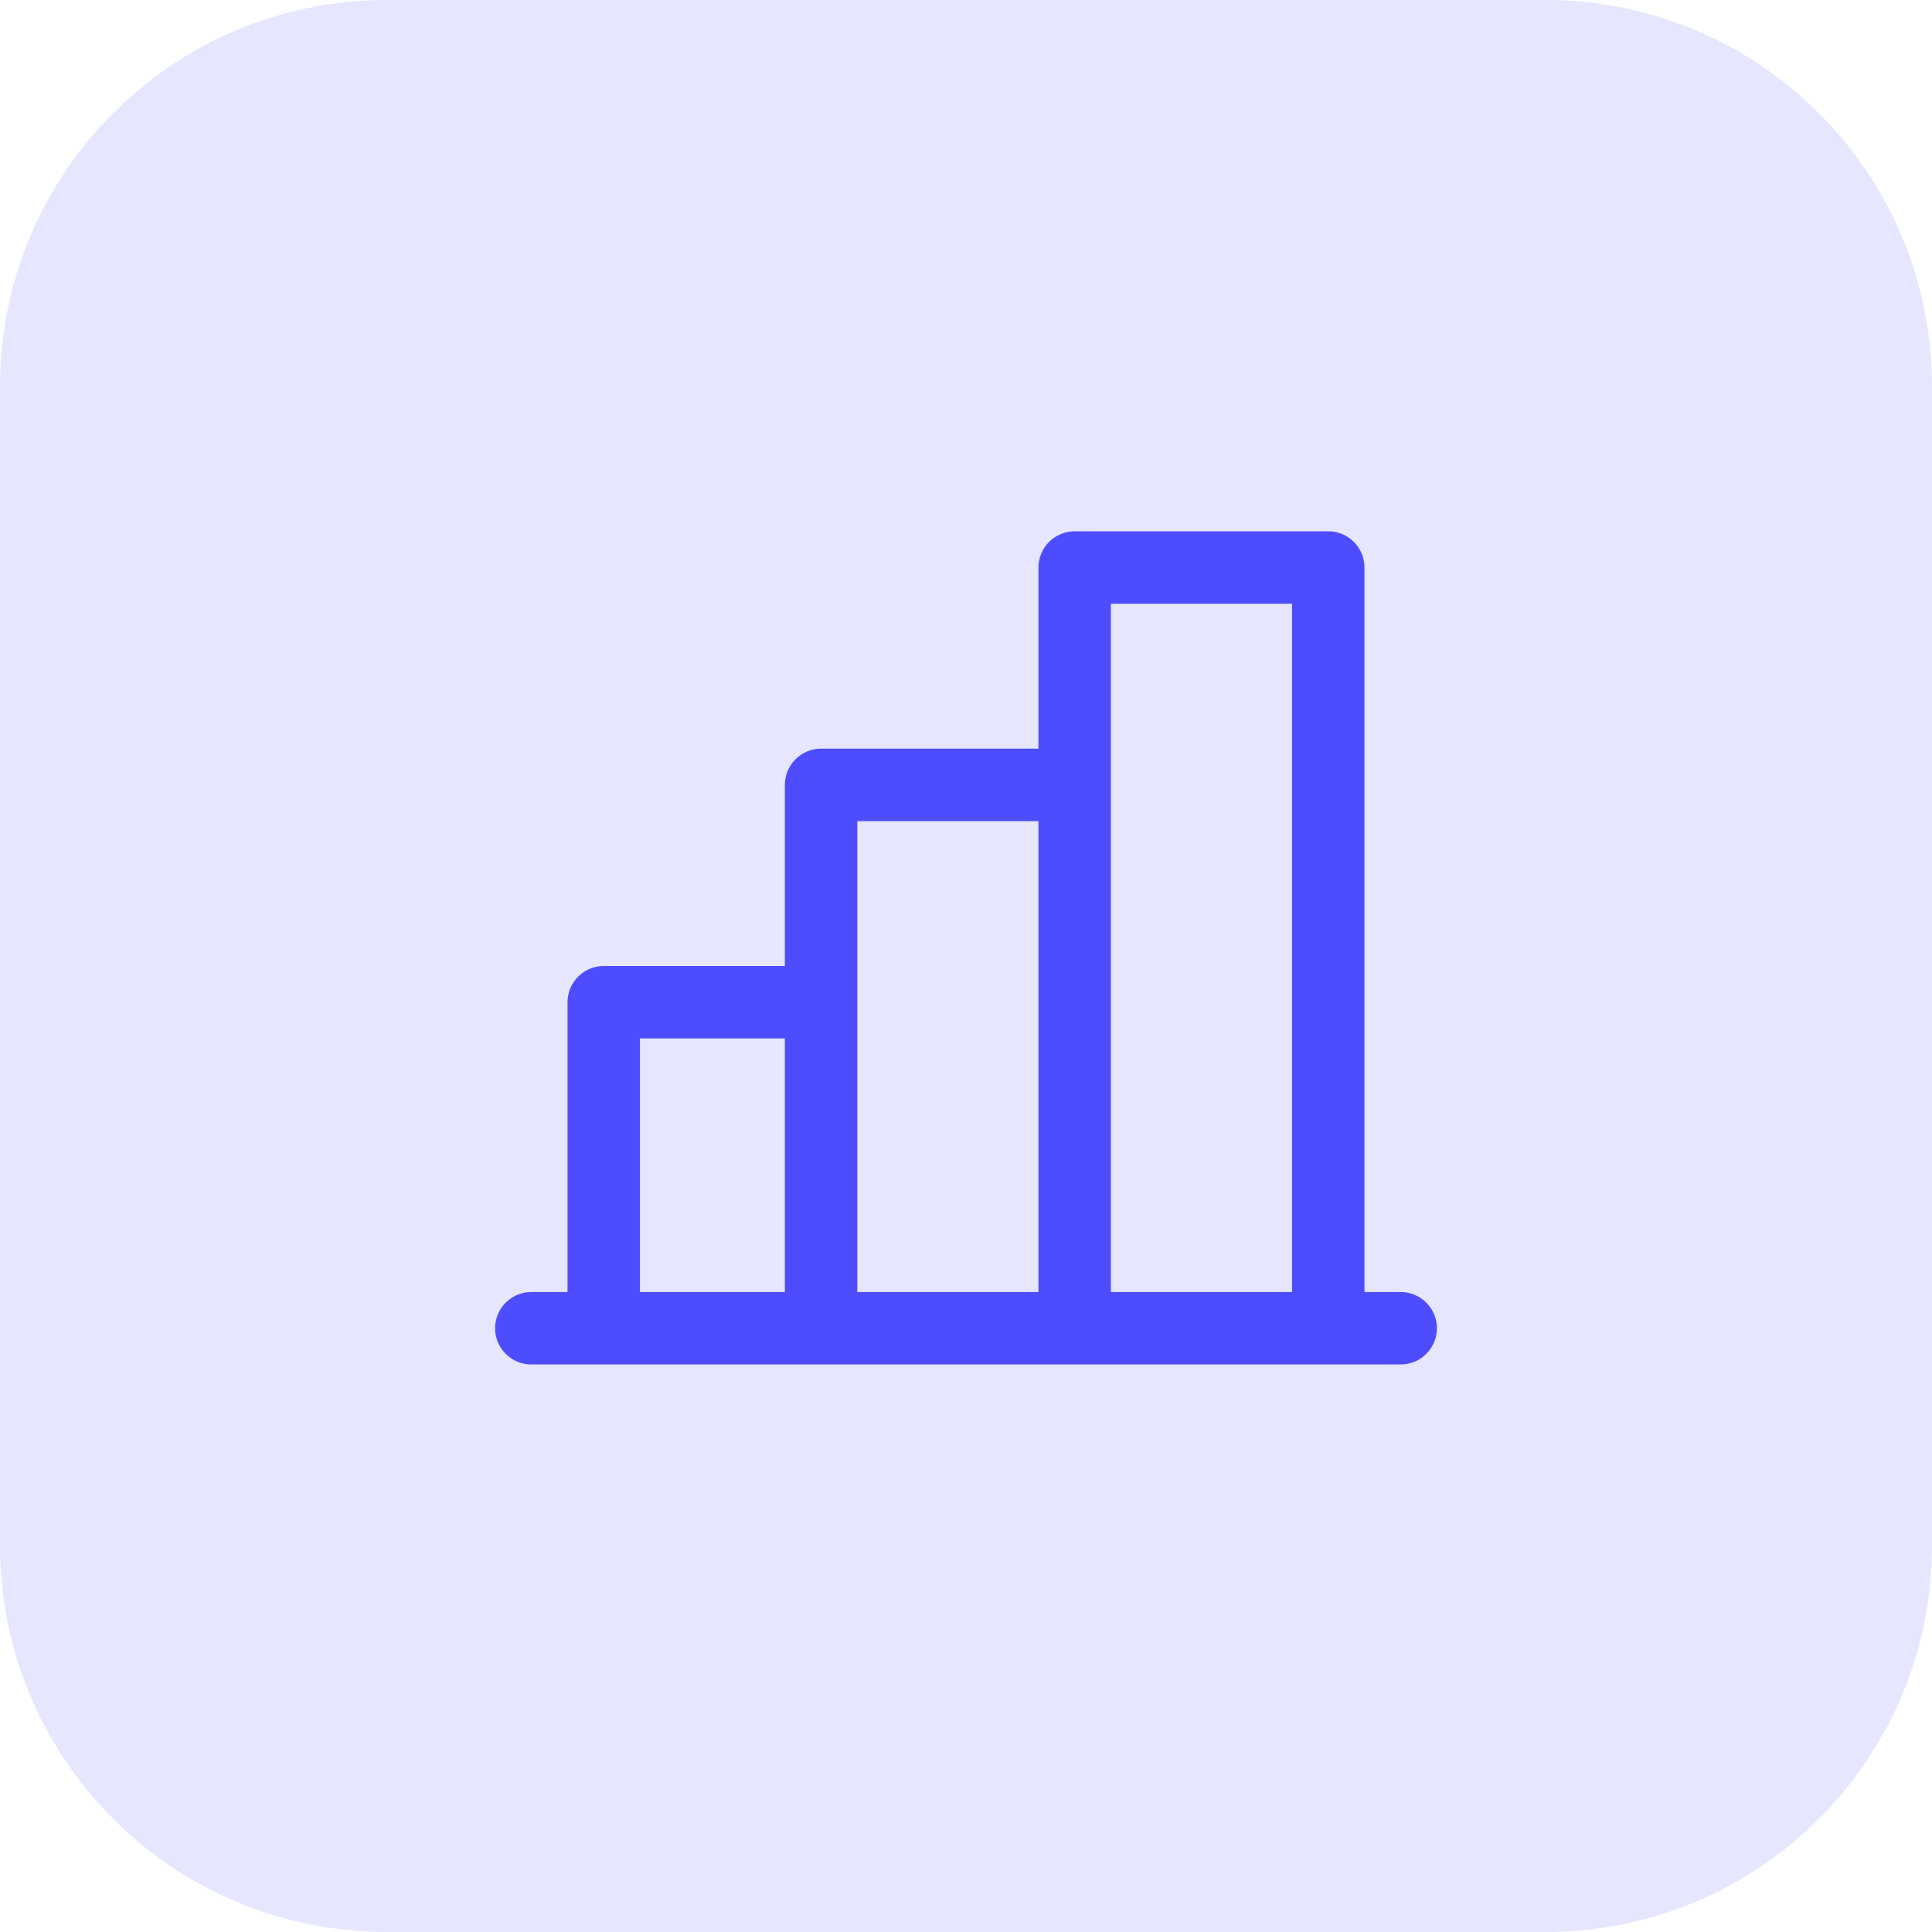
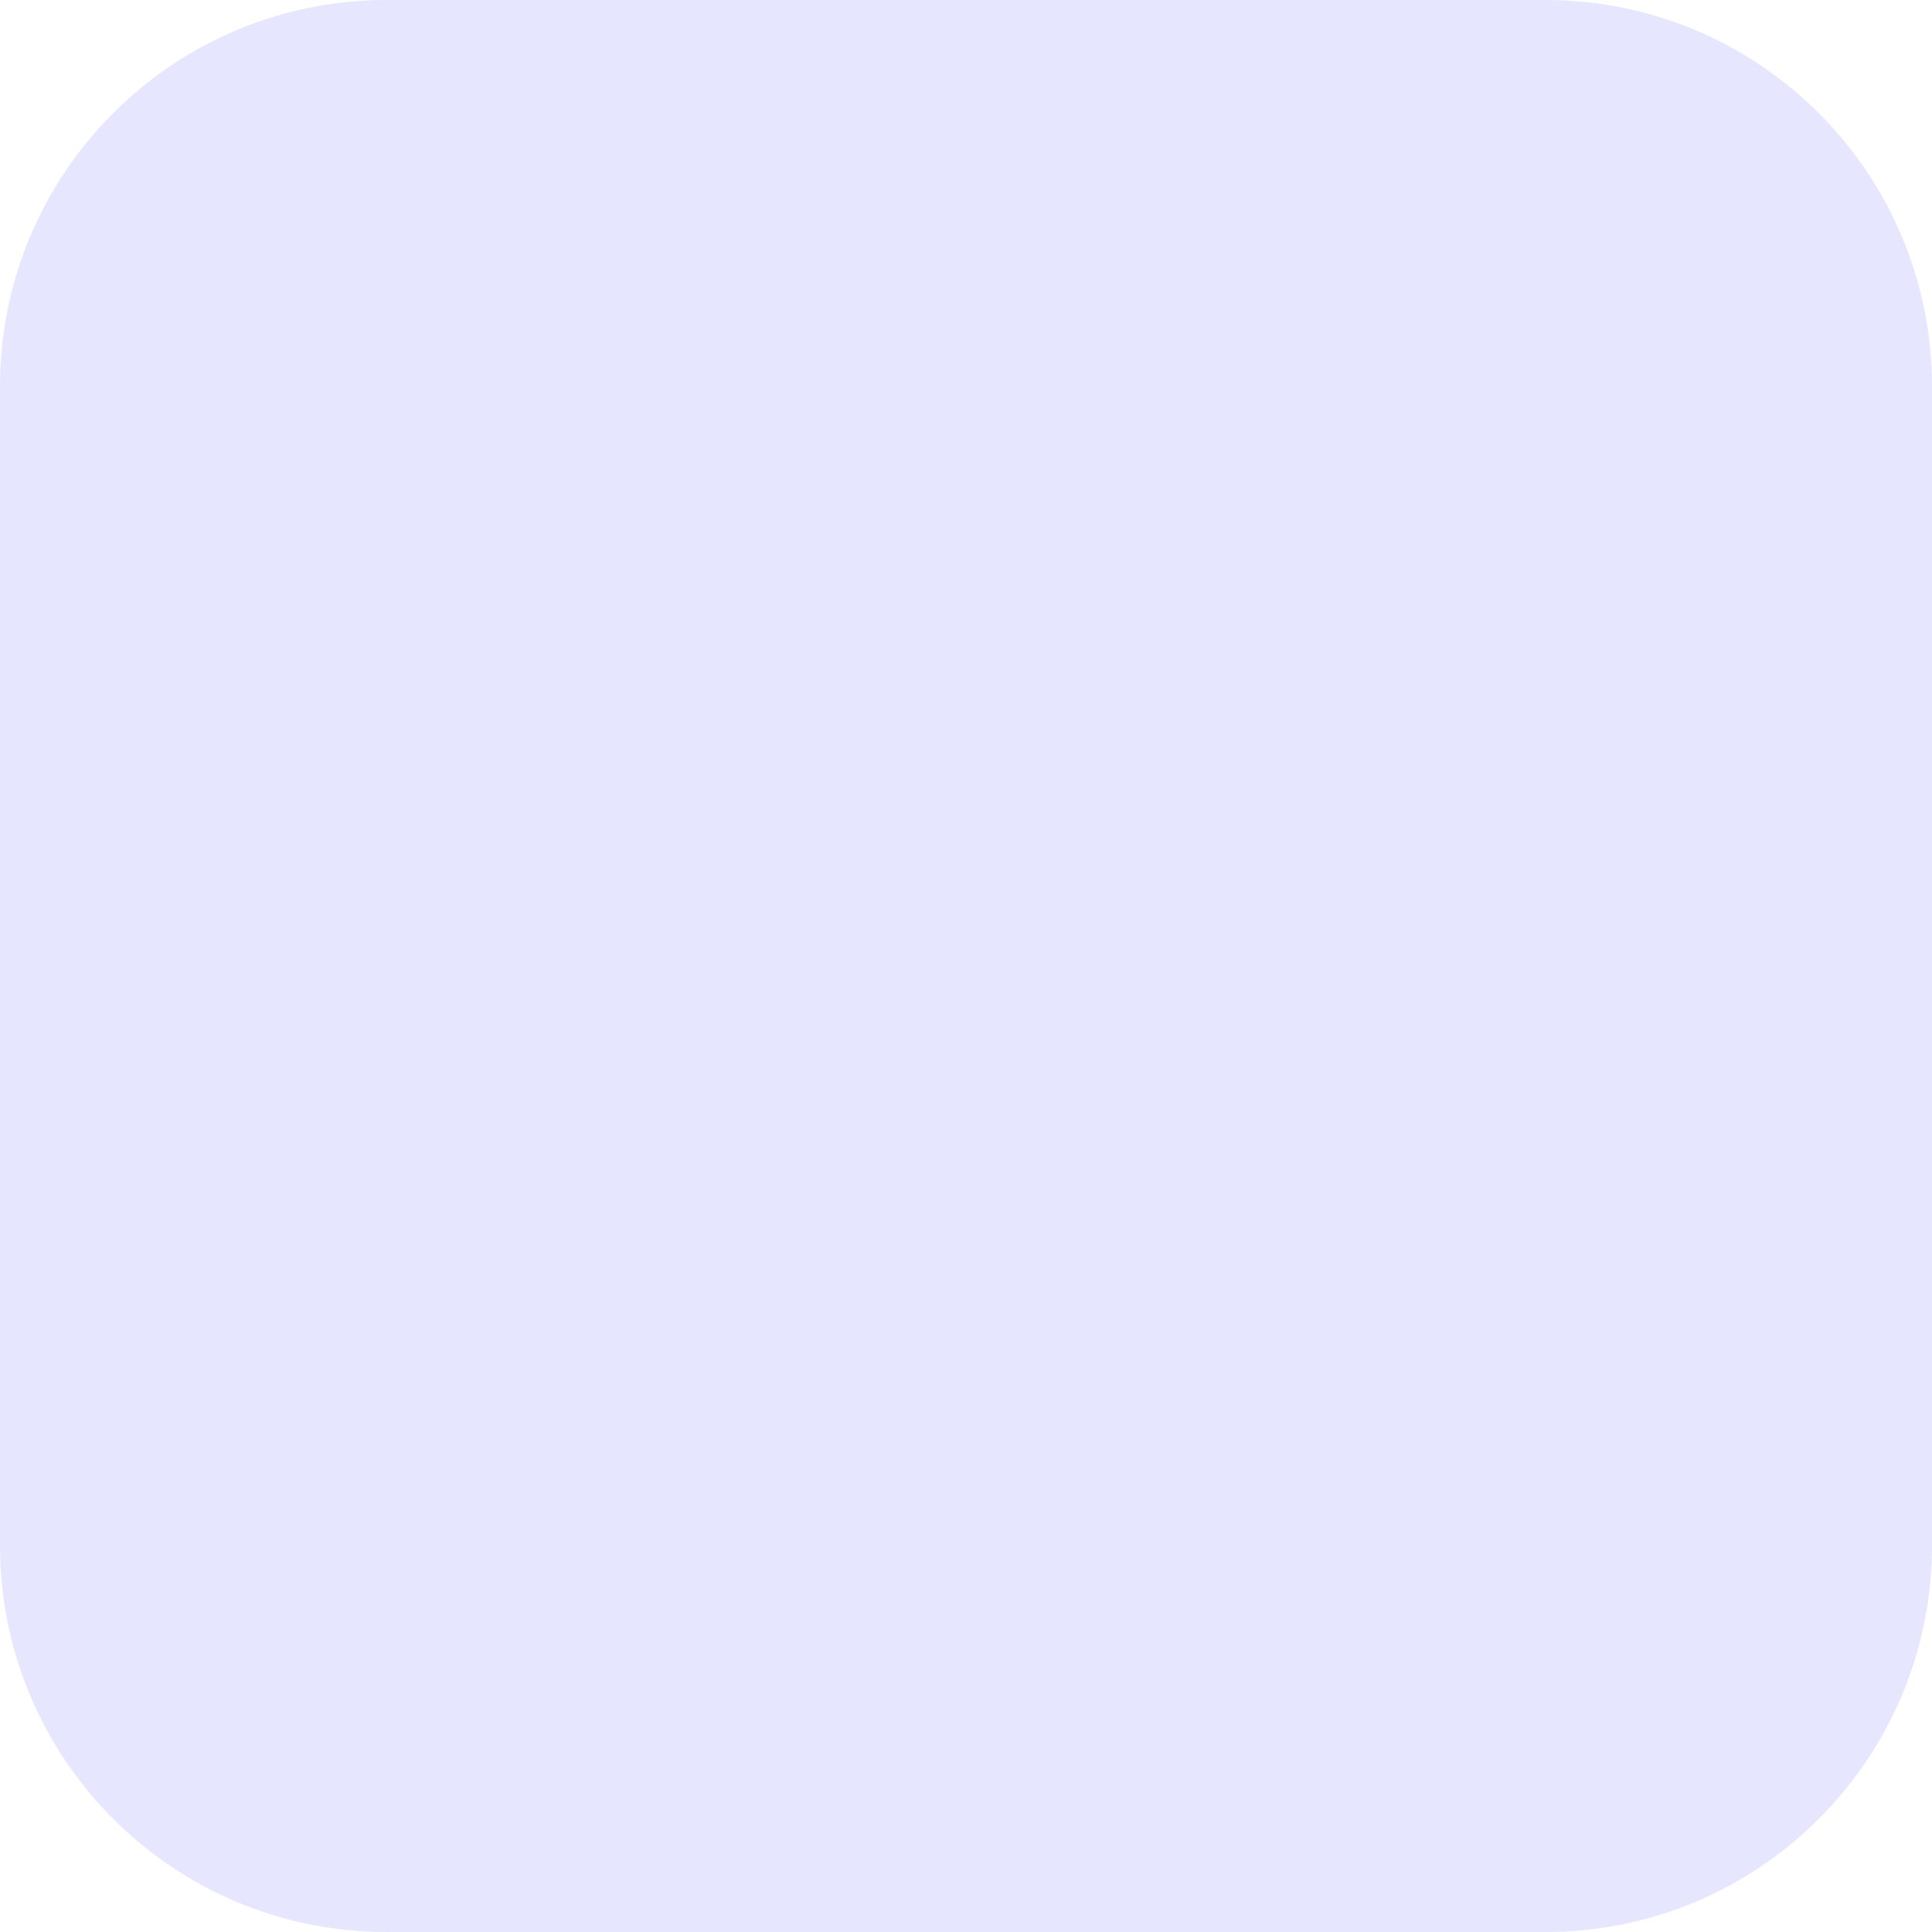
<svg xmlns="http://www.w3.org/2000/svg" width="40" height="40" viewBox="0 0 40 40" fill="none">
  <path d="M0 8C0 3.582 3.582 0 8 0H32C36.418 0 40 3.582 40 8V32C40 36.418 36.418 40 32 40H8C3.582 40 0 36.418 0 32V8Z" fill="#E6E6FF" />
-   <path d="M29 26.75H28.25V11.75C28.25 11.551 28.171 11.36 28.03 11.22C27.89 11.079 27.699 11 27.5 11H22.25C22.051 11 21.86 11.079 21.72 11.22C21.579 11.36 21.5 11.551 21.5 11.75V15.5H17C16.801 15.5 16.61 15.579 16.47 15.72C16.329 15.86 16.25 16.051 16.25 16.25V20H12.5C12.301 20 12.11 20.079 11.97 20.22C11.829 20.36 11.75 20.551 11.75 20.75V26.75H11C10.801 26.75 10.61 26.829 10.47 26.97C10.329 27.11 10.25 27.301 10.25 27.5C10.25 27.699 10.329 27.89 10.47 28.03C10.61 28.171 10.801 28.25 11 28.25H29C29.199 28.25 29.39 28.171 29.53 28.03C29.671 27.89 29.75 27.699 29.75 27.5C29.75 27.301 29.671 27.11 29.53 26.97C29.39 26.829 29.199 26.75 29 26.75ZM23 12.5H26.75V26.75H23V12.5ZM17.75 17H21.5V26.75H17.75V17ZM13.25 21.5H16.25V26.75H13.25V21.5Z" fill="#4D4DFF" />
</svg>